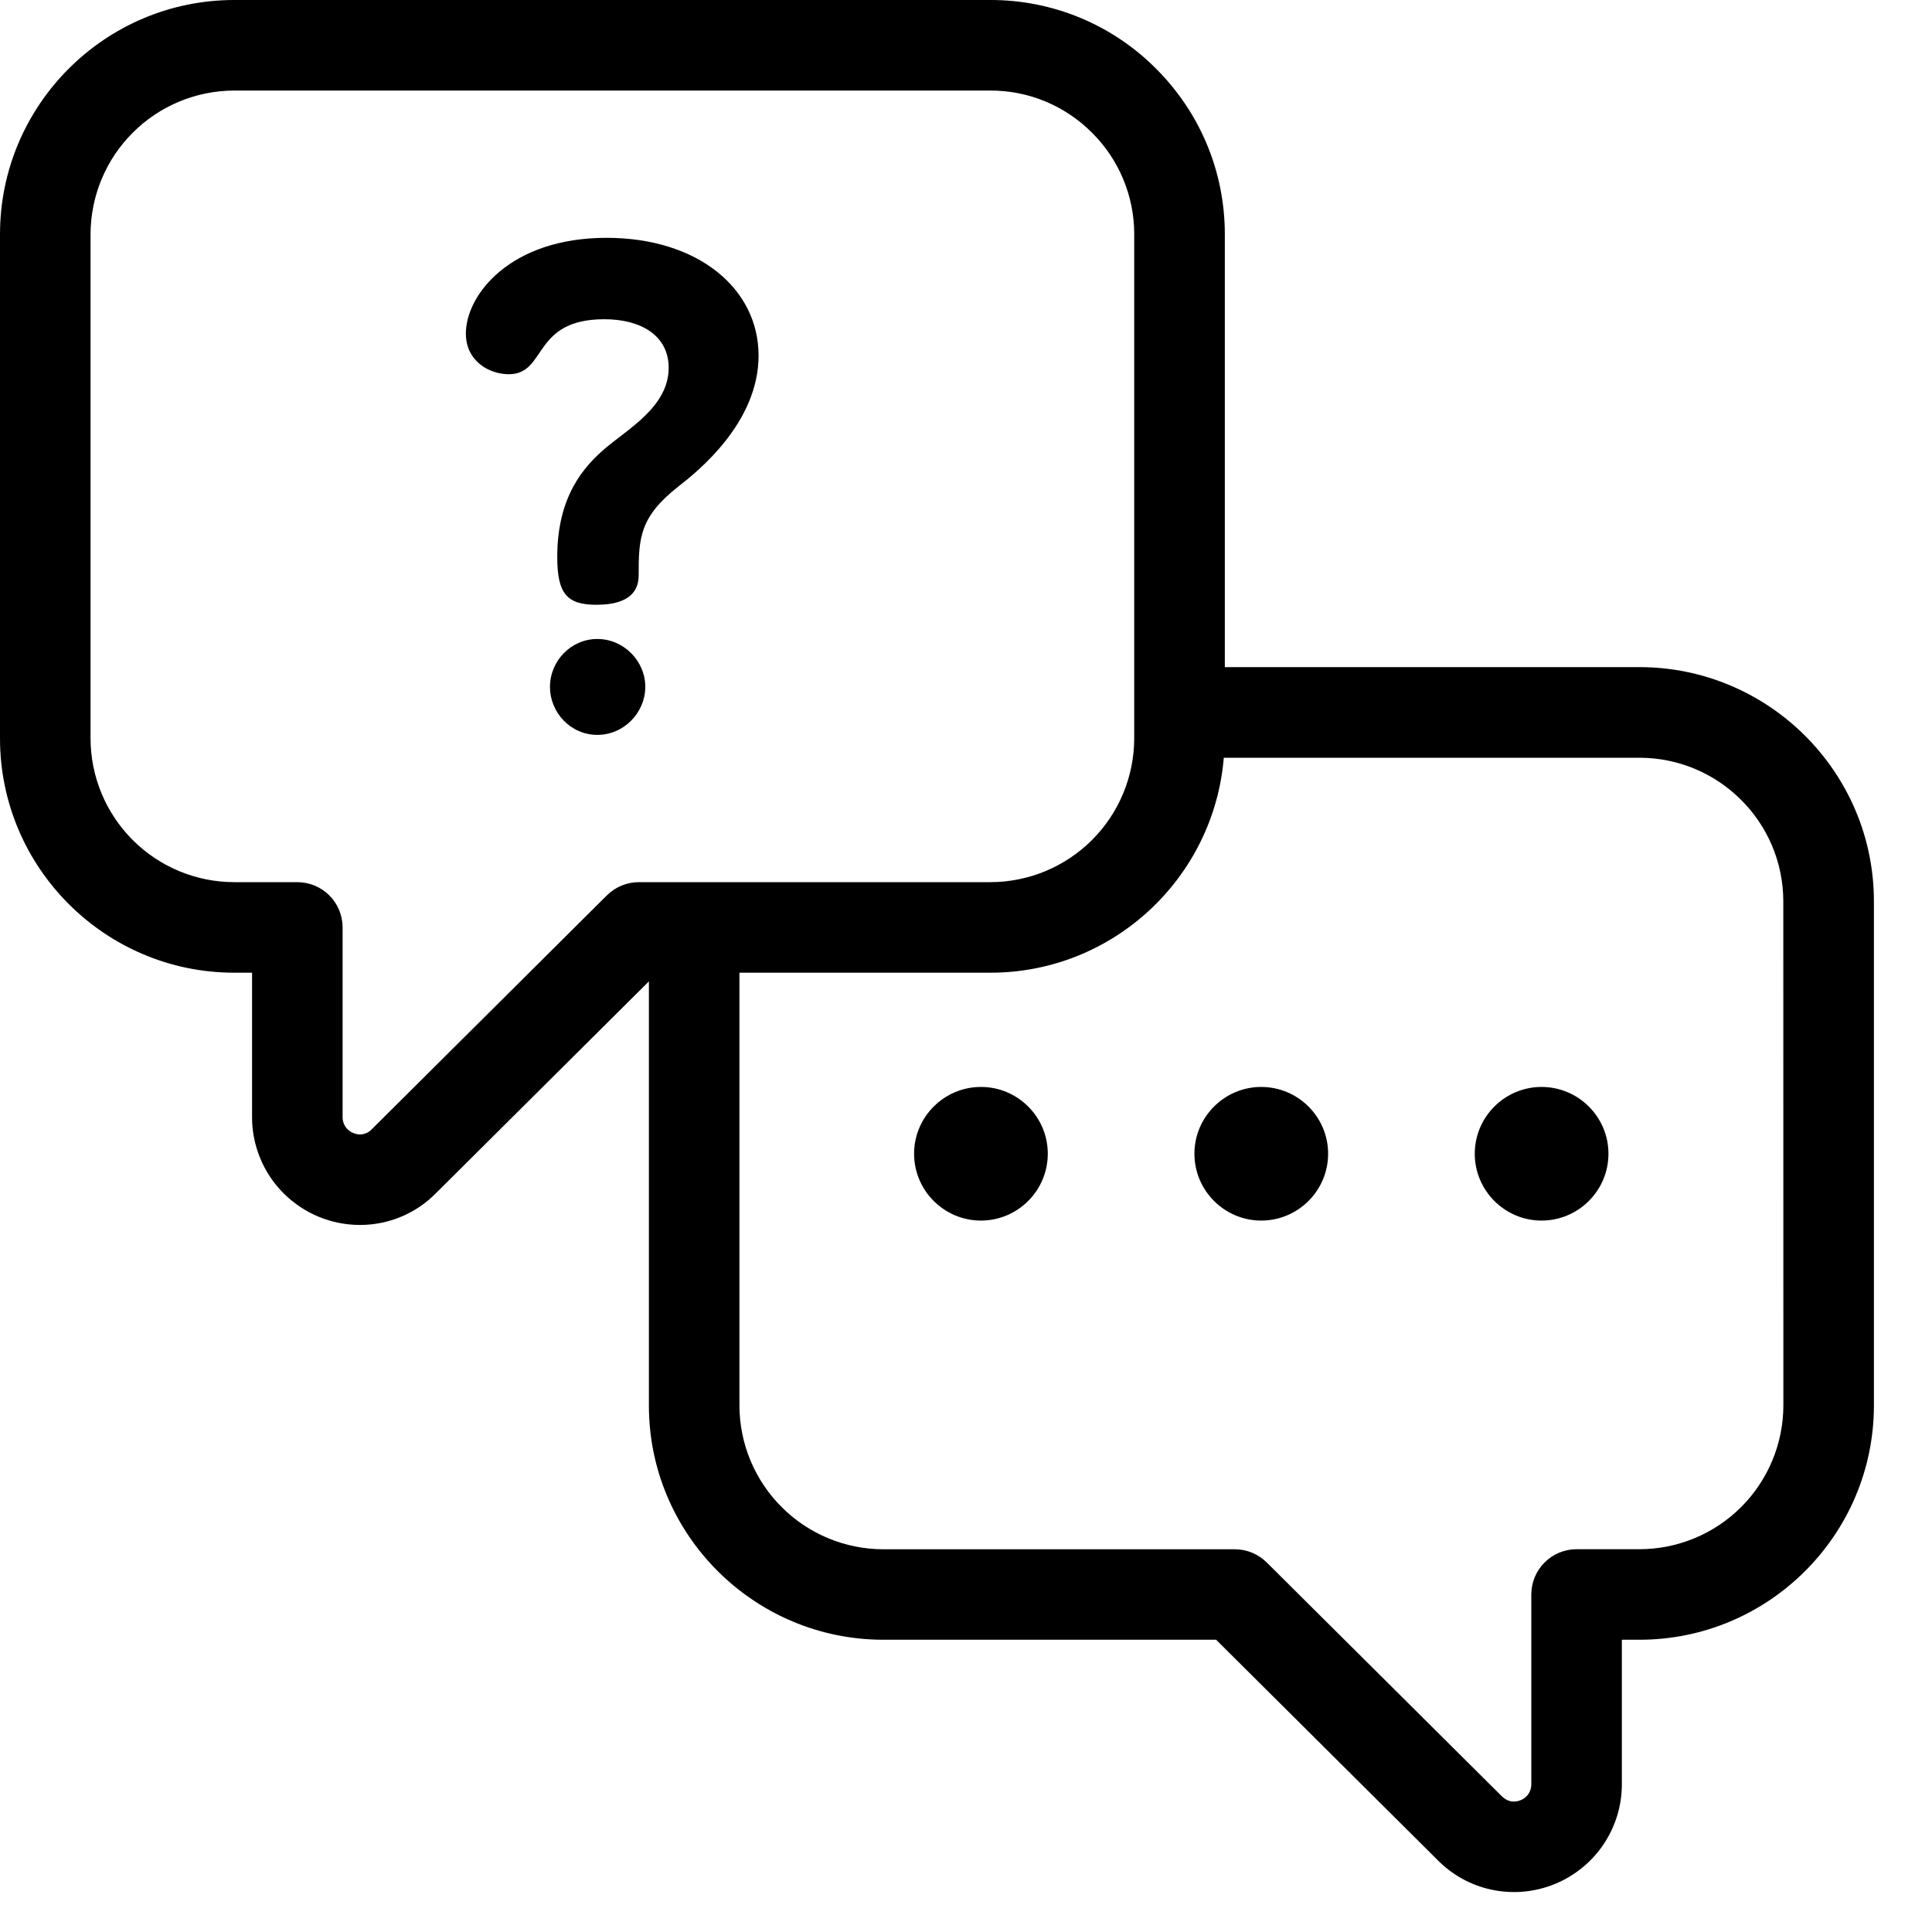
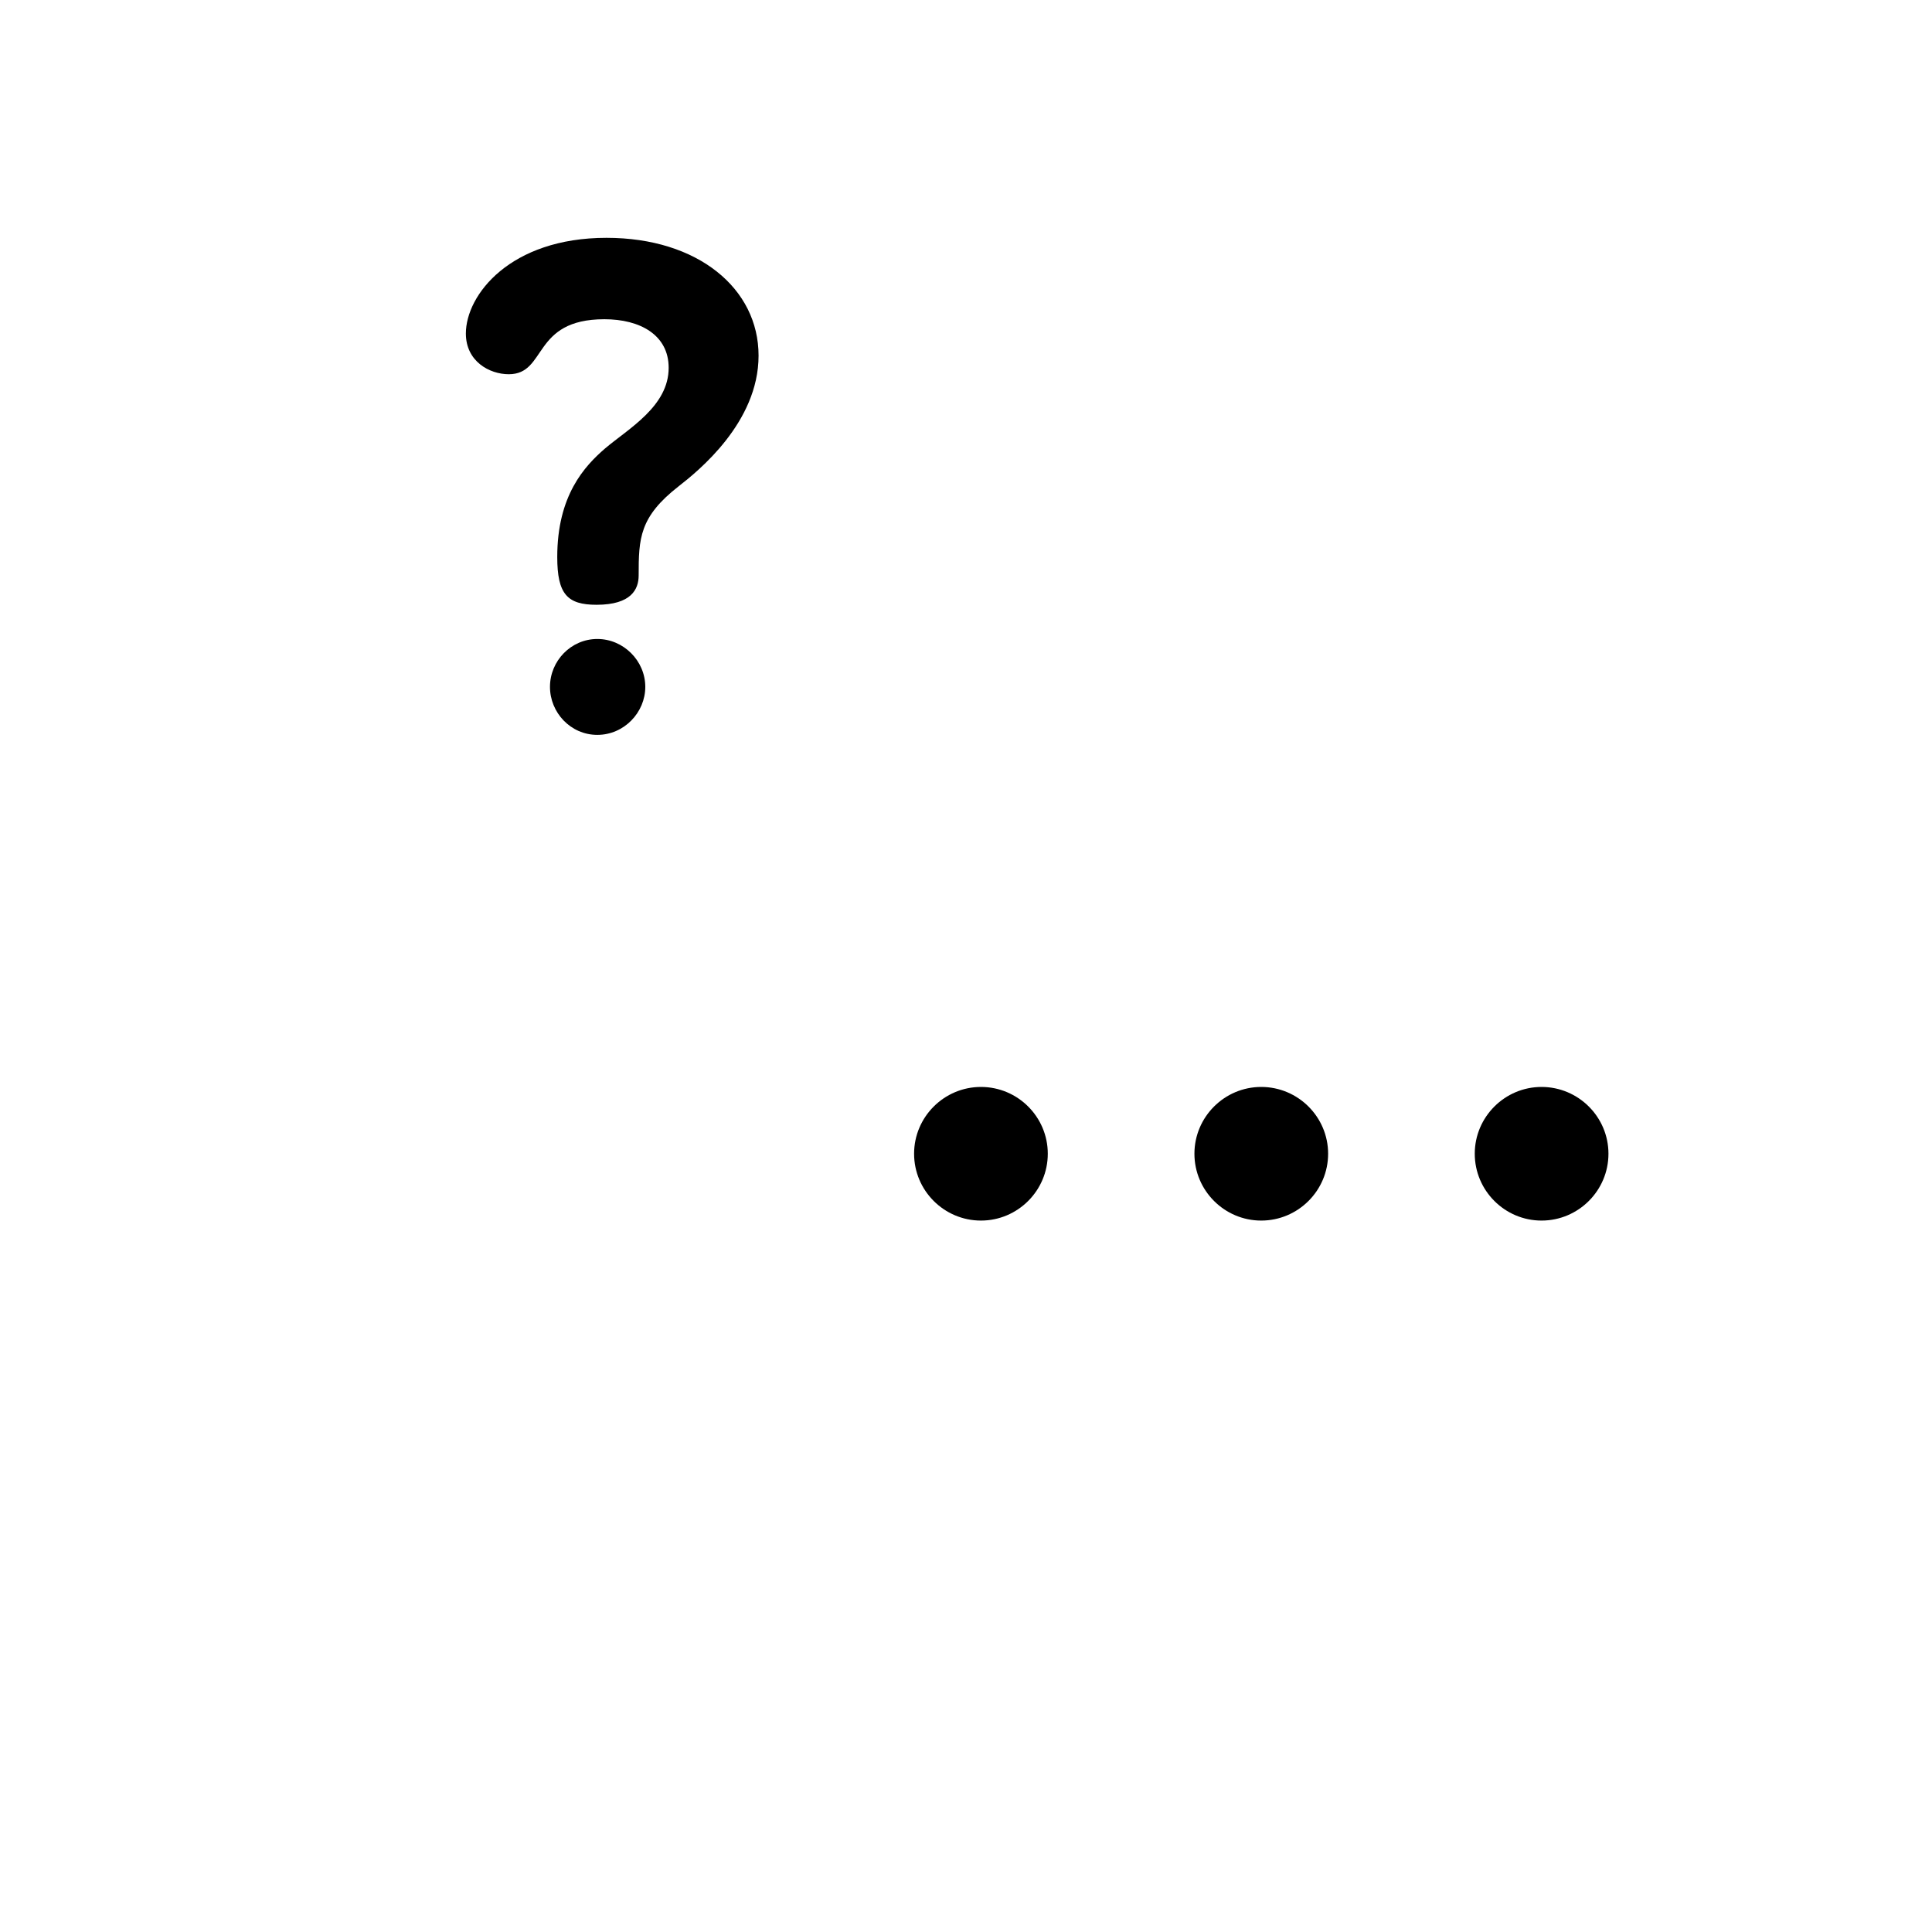
<svg xmlns="http://www.w3.org/2000/svg" width="30" height="30" viewBox="0 0 30 30" fill="none">
-   <path d="M25.456 10.359H19.019V3.638C19.019 2.668 18.639 1.755 17.952 1.067C17.615 0.728 17.214 0.459 16.773 0.276C16.331 0.093 15.858 -0.001 15.38 7.02883e-06H3.638C1.632 7.02883e-06 0 1.632 0 3.638V11.466C0 13.472 1.632 15.104 3.638 15.104H3.914V17.337C3.912 17.558 3.955 17.777 4.039 17.981C4.122 18.186 4.246 18.371 4.402 18.528C4.558 18.684 4.743 18.809 4.947 18.893C5.151 18.978 5.37 19.021 5.591 19.021C6.031 19.021 6.46 18.846 6.776 18.521L10.076 15.239V21.825C10.076 23.83 11.71 25.462 13.718 25.462H18.884L22.312 28.872C22.543 29.111 22.84 29.276 23.166 29.344C23.491 29.413 23.83 29.382 24.138 29.257C24.448 29.131 24.714 28.916 24.9 28.638C25.087 28.36 25.186 28.033 25.184 27.698V25.462H25.456C27.464 25.462 29.098 23.83 29.098 21.824V13.996C29.098 11.991 27.464 10.359 25.456 10.359ZM9.92 13.698C9.734 13.698 9.556 13.772 9.424 13.903L5.775 17.533C5.74 17.572 5.693 17.599 5.642 17.61C5.591 17.621 5.537 17.616 5.489 17.595C5.437 17.575 5.393 17.54 5.362 17.493C5.332 17.447 5.317 17.392 5.32 17.337V14.401C5.32 14.215 5.246 14.036 5.114 13.904C4.982 13.772 4.803 13.698 4.617 13.698H3.638C3.047 13.698 2.479 13.462 2.061 13.044C1.642 12.625 1.407 12.058 1.406 11.466V3.638C1.407 3.047 1.642 2.479 2.061 2.061C2.479 1.642 3.047 1.407 3.638 1.406H15.38C15.975 1.406 16.535 1.639 16.957 2.061C17.165 2.268 17.33 2.513 17.442 2.784C17.555 3.055 17.613 3.345 17.612 3.638V11.466C17.611 12.057 17.376 12.625 16.957 13.043C16.538 13.462 15.971 13.697 15.379 13.698H9.92V13.698ZM27.692 21.825C27.691 22.417 27.454 22.985 27.035 23.403C26.616 23.821 26.048 24.056 25.456 24.056H24.481C24.294 24.056 24.116 24.13 23.984 24.262C23.852 24.394 23.778 24.573 23.778 24.759V27.698C23.78 27.753 23.765 27.808 23.735 27.854C23.705 27.899 23.661 27.935 23.61 27.954C23.547 27.979 23.429 28.004 23.312 27.884L19.67 24.262C19.538 24.131 19.36 24.057 19.174 24.057H13.718C13.126 24.057 12.558 23.822 12.139 23.403C11.719 22.985 11.483 22.417 11.482 21.825V15.104H15.379C17.285 15.104 18.849 13.632 19.003 11.766H25.455C26.688 11.766 27.691 12.766 27.691 13.997L27.692 21.825Z" fill="black" />
  <path d="M15.232 16.878C14.66 16.878 14.194 17.344 14.194 17.915C14.194 18.487 14.66 18.953 15.232 18.953C15.804 18.953 16.27 18.487 16.27 17.915C16.27 17.344 15.805 16.878 15.232 16.878ZM19.584 16.878C19.013 16.878 18.547 17.344 18.547 17.915C18.547 18.487 19.013 18.953 19.584 18.953C20.157 18.953 20.623 18.487 20.623 17.915C20.623 17.344 20.157 16.878 19.584 16.878ZM23.937 16.878C23.366 16.878 22.9 17.344 22.9 17.915C22.9 18.487 23.366 18.953 23.937 18.953C24.51 18.953 24.976 18.487 24.976 17.915C24.976 17.344 24.51 16.878 23.937 16.878ZM9.275 9.922C8.869 9.922 8.54 10.26 8.54 10.666C8.54 11.063 8.859 11.411 9.275 11.411C9.691 11.411 10.02 11.063 10.02 10.666C10.02 10.26 9.681 9.922 9.275 9.922ZM9.418 3.693C7.922 3.693 7.234 4.58 7.234 5.179C7.234 5.611 7.6 5.811 7.9 5.811C8.498 5.811 8.254 4.957 9.385 4.957C9.939 4.957 10.383 5.201 10.383 5.711C10.383 6.309 9.762 6.653 9.396 6.963C9.075 7.24 8.653 7.695 8.653 8.649C8.653 9.225 8.808 9.391 9.263 9.391C9.806 9.391 9.917 9.147 9.917 8.936C9.917 8.36 9.928 8.027 10.538 7.551C10.837 7.318 11.779 6.564 11.779 5.522C11.779 4.48 10.837 3.693 9.418 3.693Z" fill="black" />
</svg>